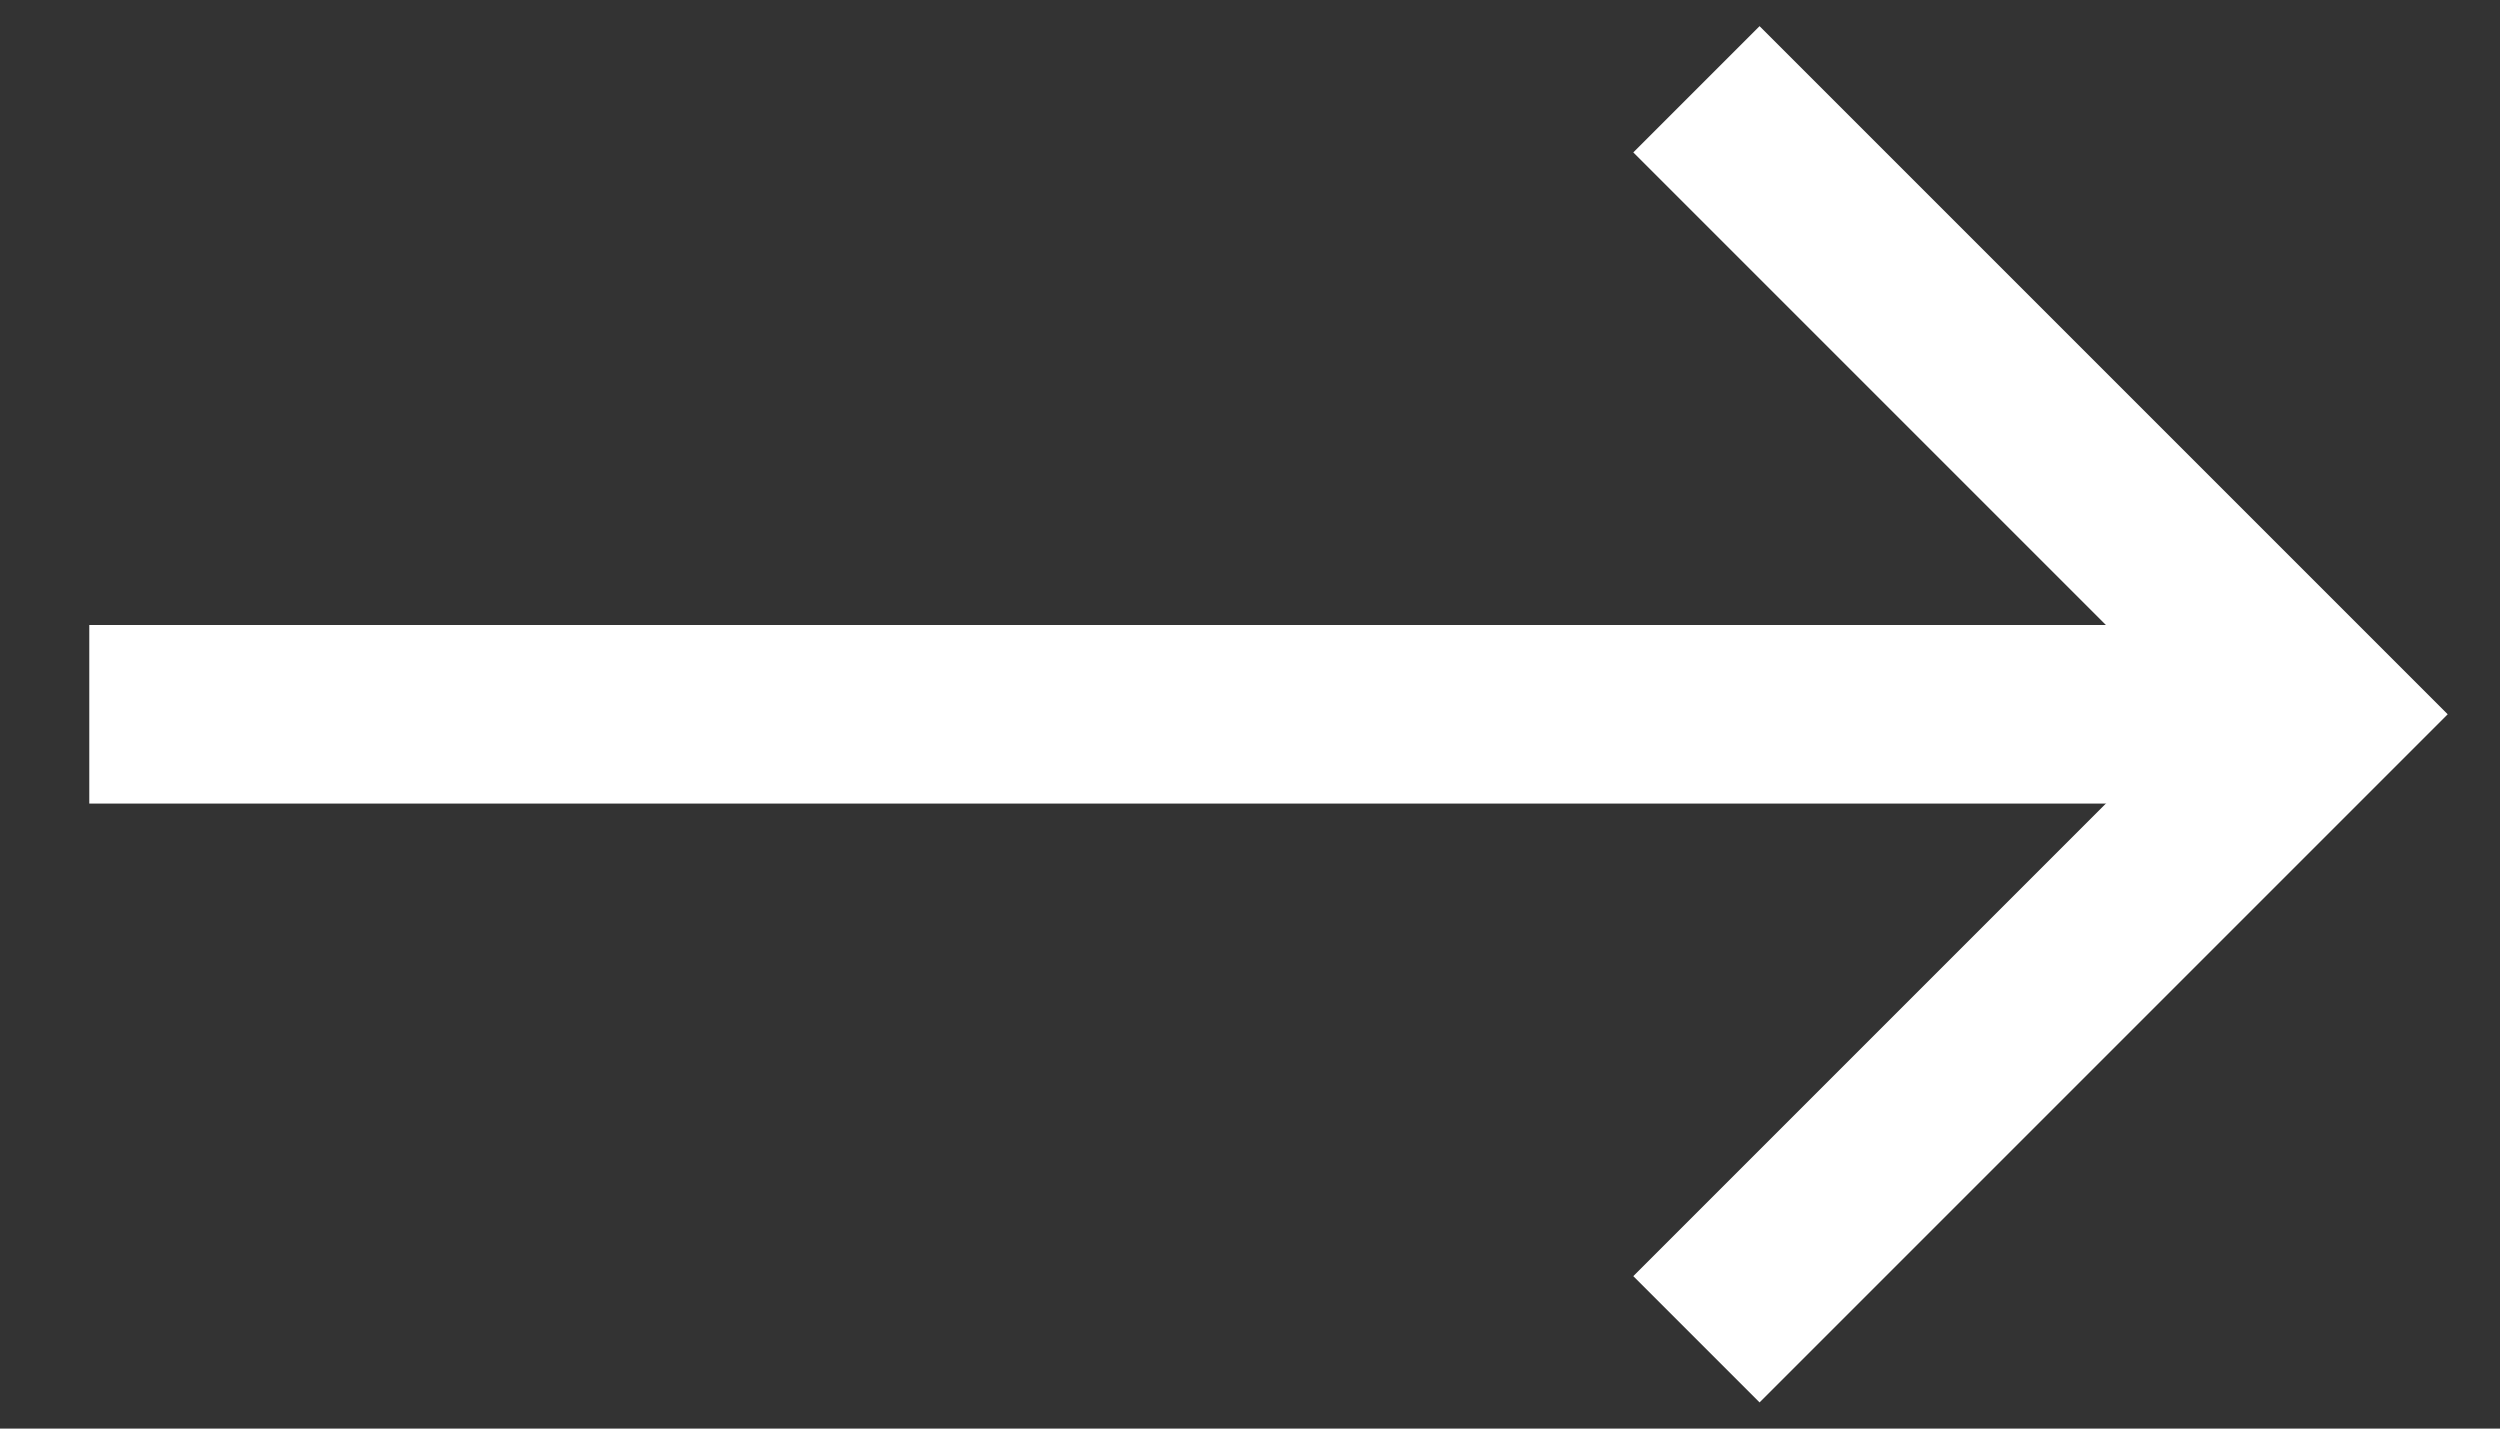
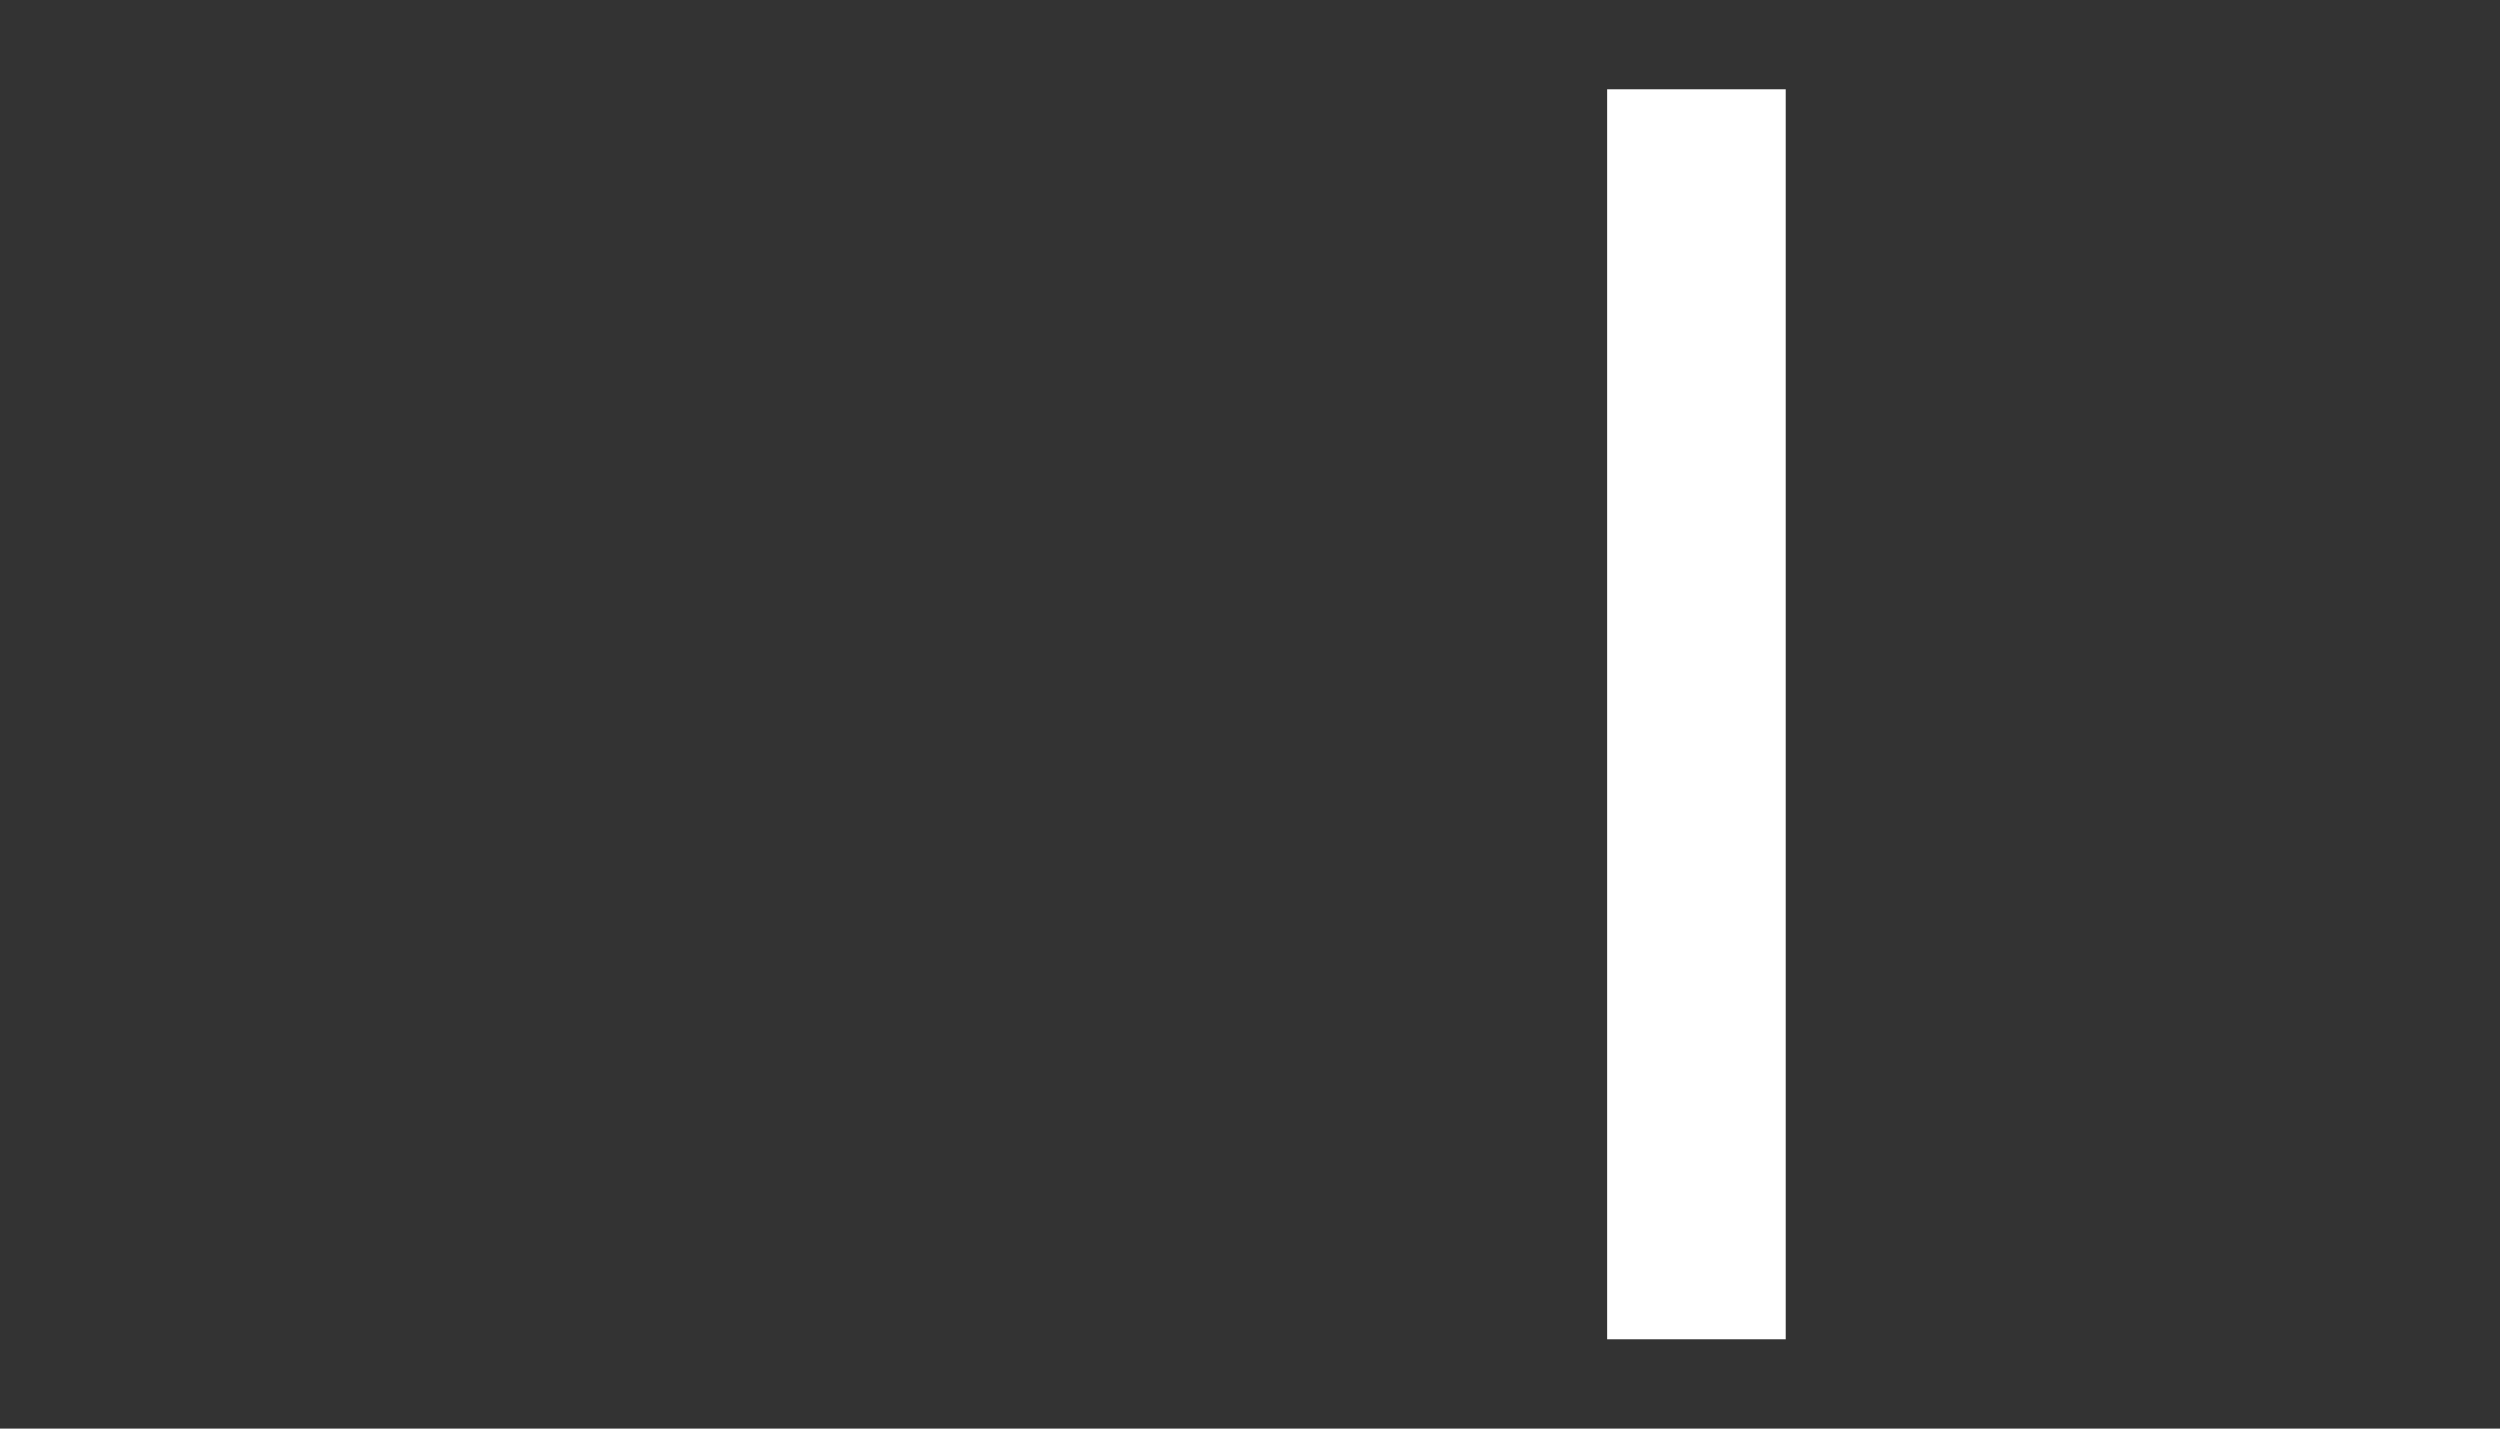
<svg xmlns="http://www.w3.org/2000/svg" width="14" height="8" viewBox="0 0 14 8" fill="none">
  <rect x="0" y="0" width="14" height="8" fill="#333333" stroke="none" />
-   <path d="M9.5 7.5L13 4L9.5 0.5" stroke="white" />
-   <path d="M0.5 4H13" stroke="white" />
+   <path d="M9.5 7.5L9.5 0.5" stroke="white" />
</svg>